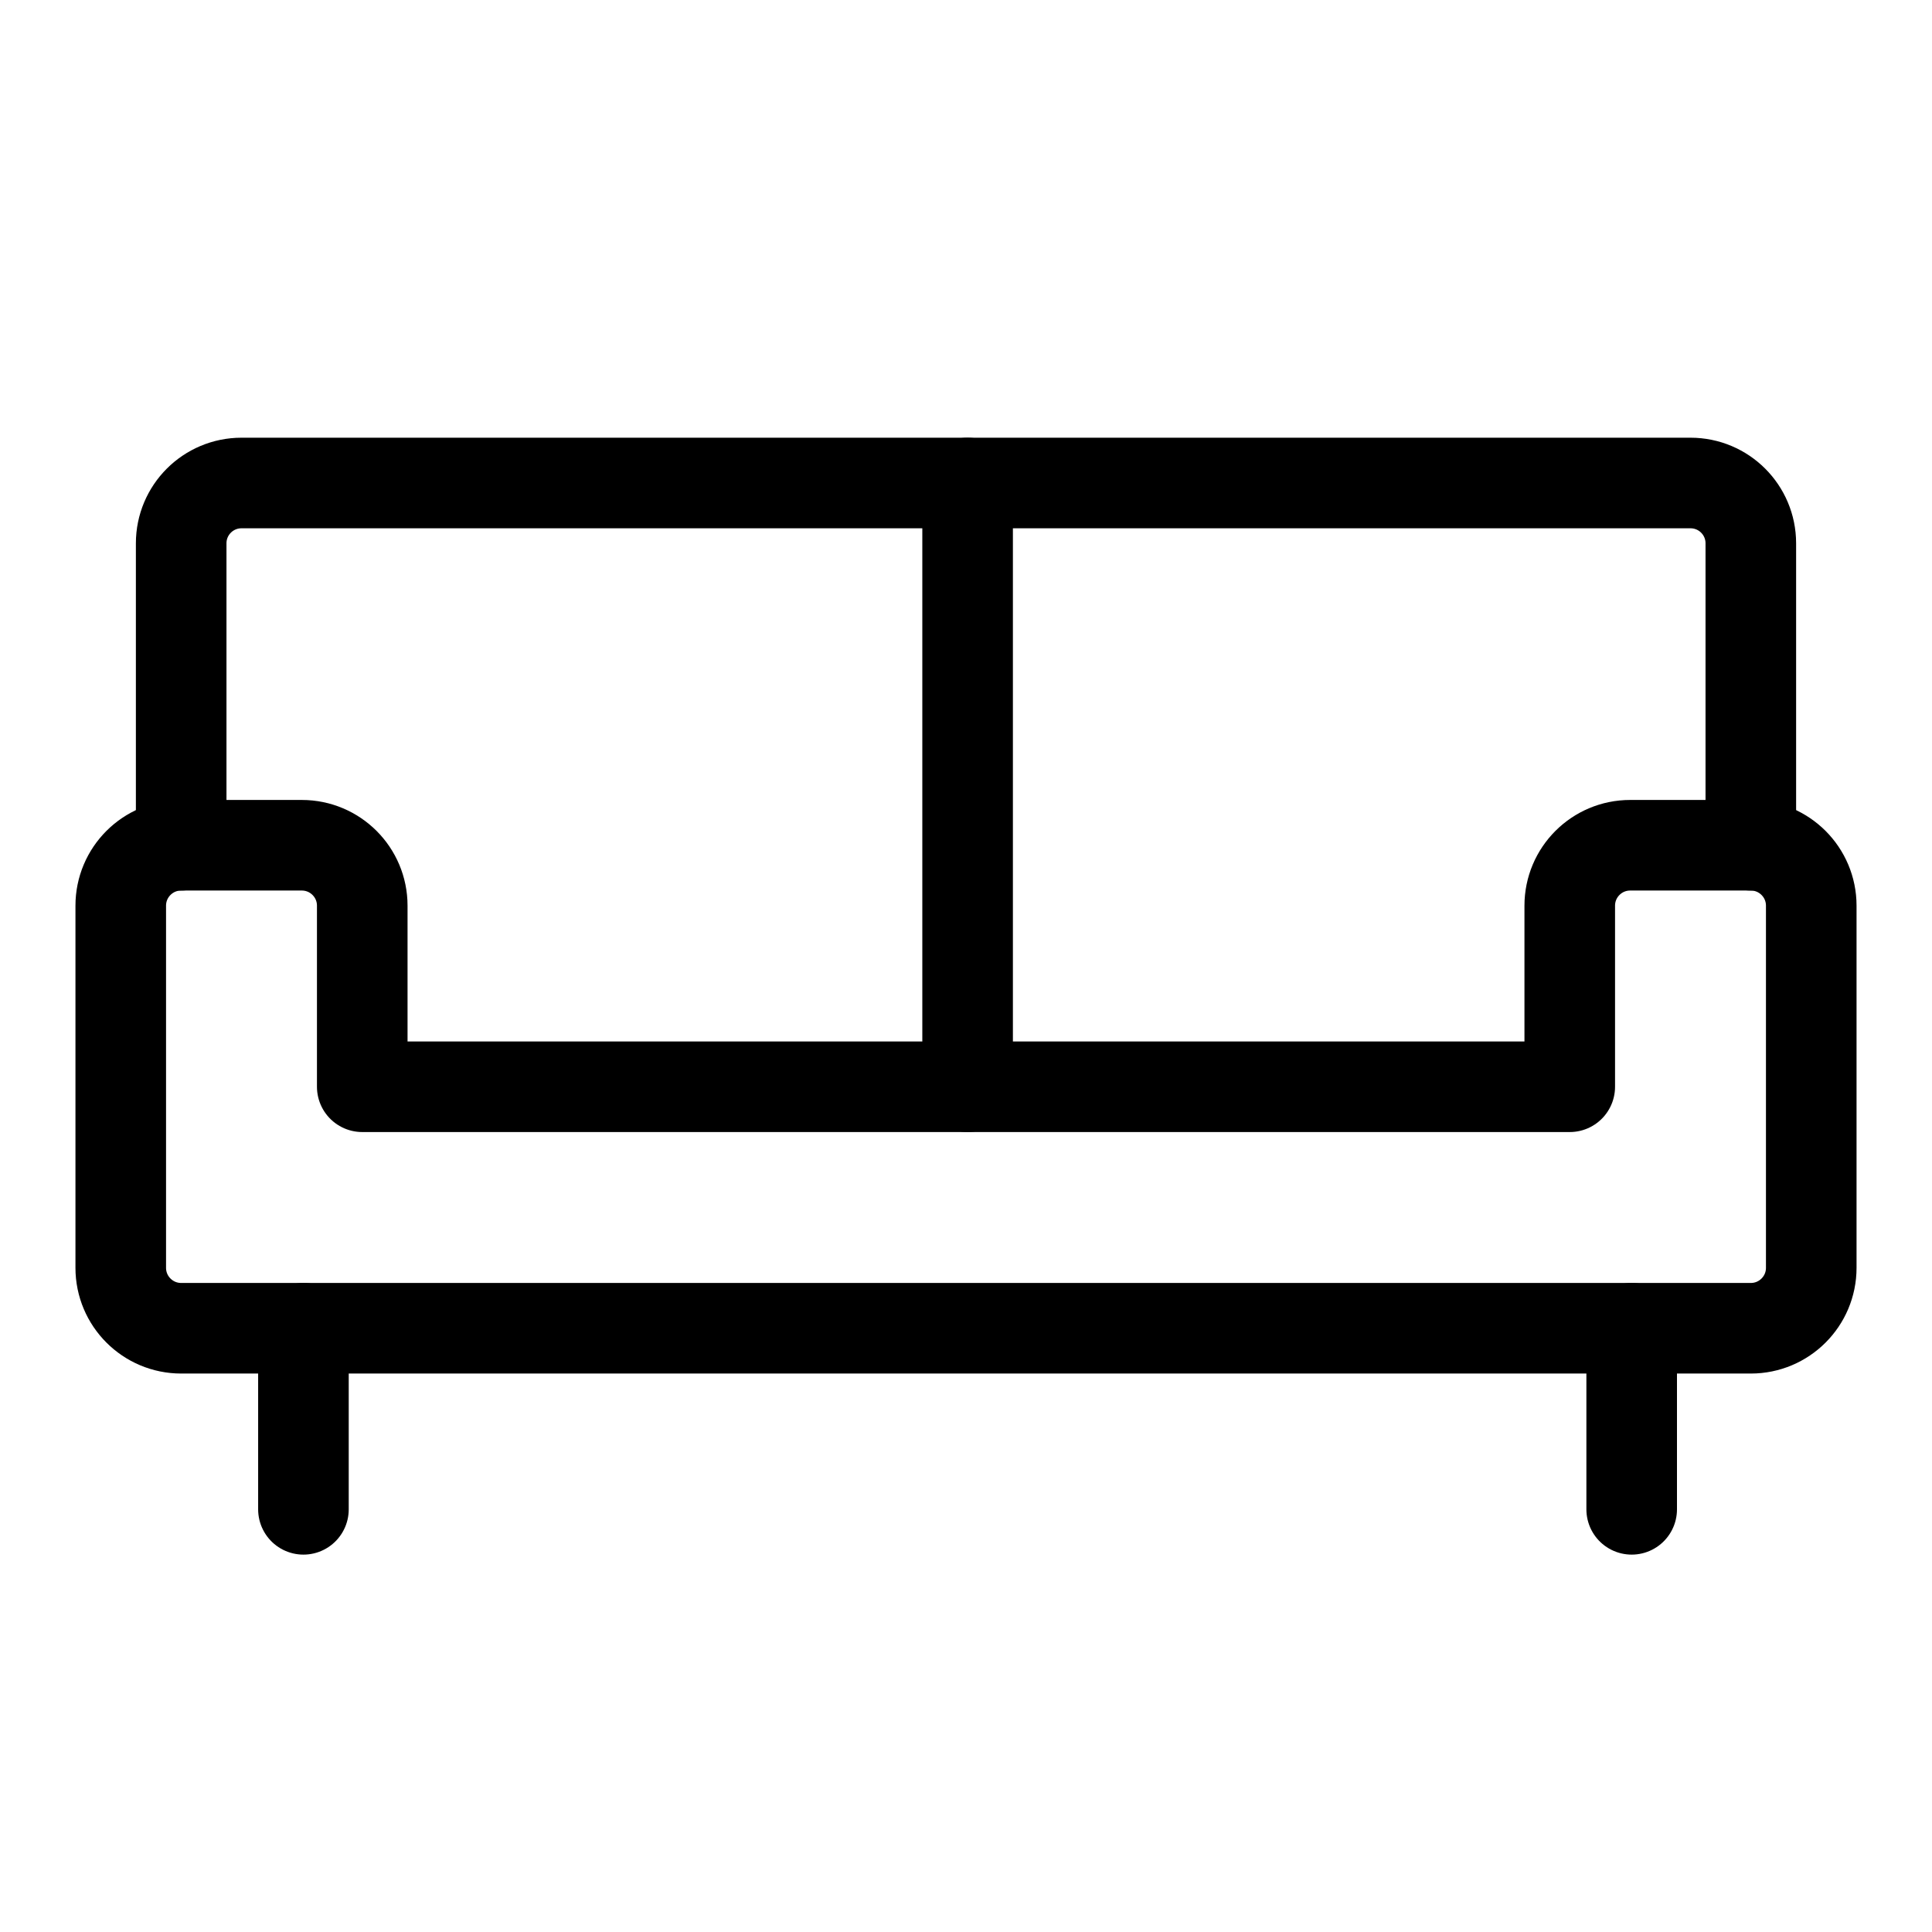
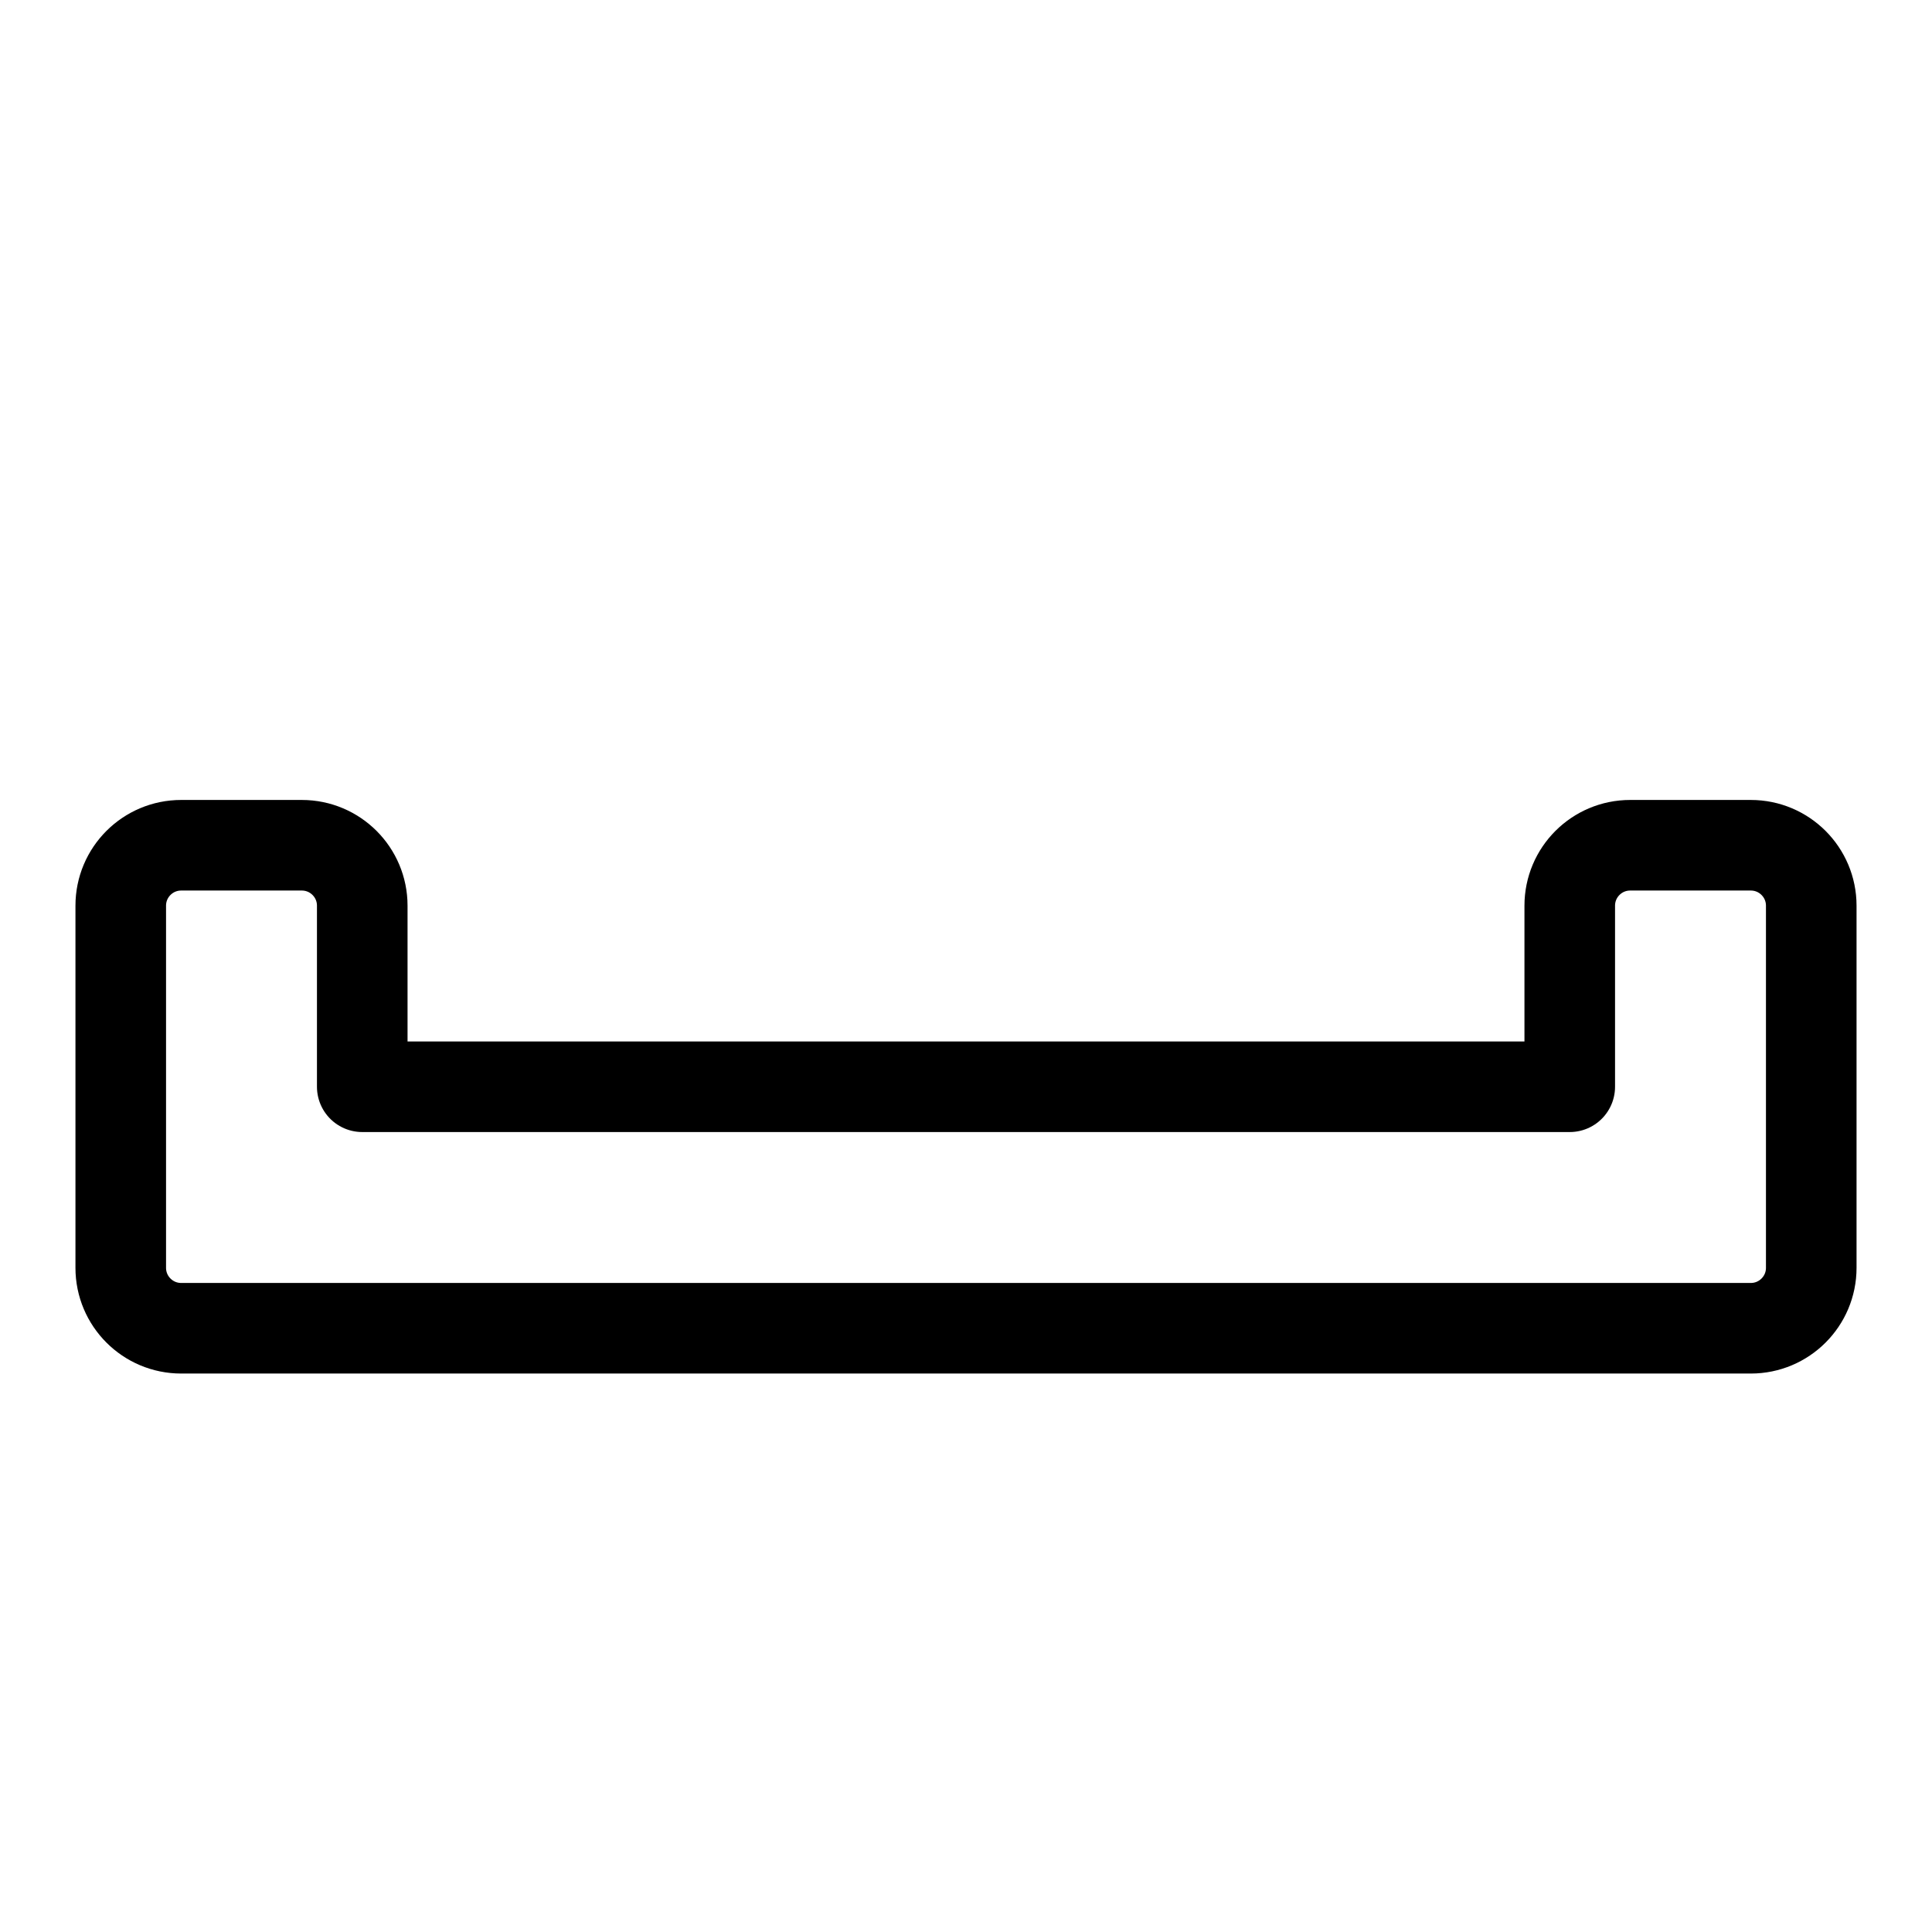
<svg xmlns="http://www.w3.org/2000/svg" width="18px" height="18px" viewBox="0 0 18 18" version="1.1">
  <title>couch-light</title>
  <g id="couch-light" stroke="none" fill="none" fill-rule="evenodd" stroke-width="1">
    <g id="Group">
-       <rect id="Rectangle" x="0" y="0" width="18" height="18" />
-       <path d="M1.688,7.875 L1.688,5.062 C1.688,4.752 1.939,4.5 2.25,4.5 L15.75,4.5 C16.061,4.5 16.312,4.752 16.312,5.062 L16.312,7.875" id="Path" stroke="#000000" stroke-width="0.844" stroke-linecap="round" stroke-linejoin="round" />
-       <line x1="15.202" y1="12.375" x2="15.202" y2="14.062" id="Path" stroke="#000000" stroke-width="0.844" stroke-linecap="round" stroke-linejoin="round" />
-       <line x1="2.827" y1="12.375" x2="2.827" y2="14.062" id="Path" stroke="#000000" stroke-width="0.844" stroke-linecap="round" stroke-linejoin="round" />
      <path d="M14.625,10.125 L14.625,8.438 C14.625,8.127 14.877,7.875 15.188,7.875 L16.312,7.875 C16.623,7.875 16.875,8.127 16.875,8.438 L16.875,11.812 C16.875,12.123 16.623,12.375 16.312,12.375 L1.688,12.375 C1.377,12.375 1.125,12.123 1.125,11.812 L1.125,8.438 C1.125,8.127 1.377,7.875 1.688,7.875 L2.812,7.875 C3.123,7.875 3.375,8.127 3.375,8.438 L3.375,10.125 L14.625,10.125 Z" id="Path" stroke="#000000" stroke-width="0.844" stroke-linecap="round" stroke-linejoin="round" />
-       <line x1="9.015" y1="4.5" x2="9.015" y2="10.125" id="Path" stroke="#000000" stroke-width="0.844" stroke-linecap="round" stroke-linejoin="round" />
    </g>
  </g>
</svg>